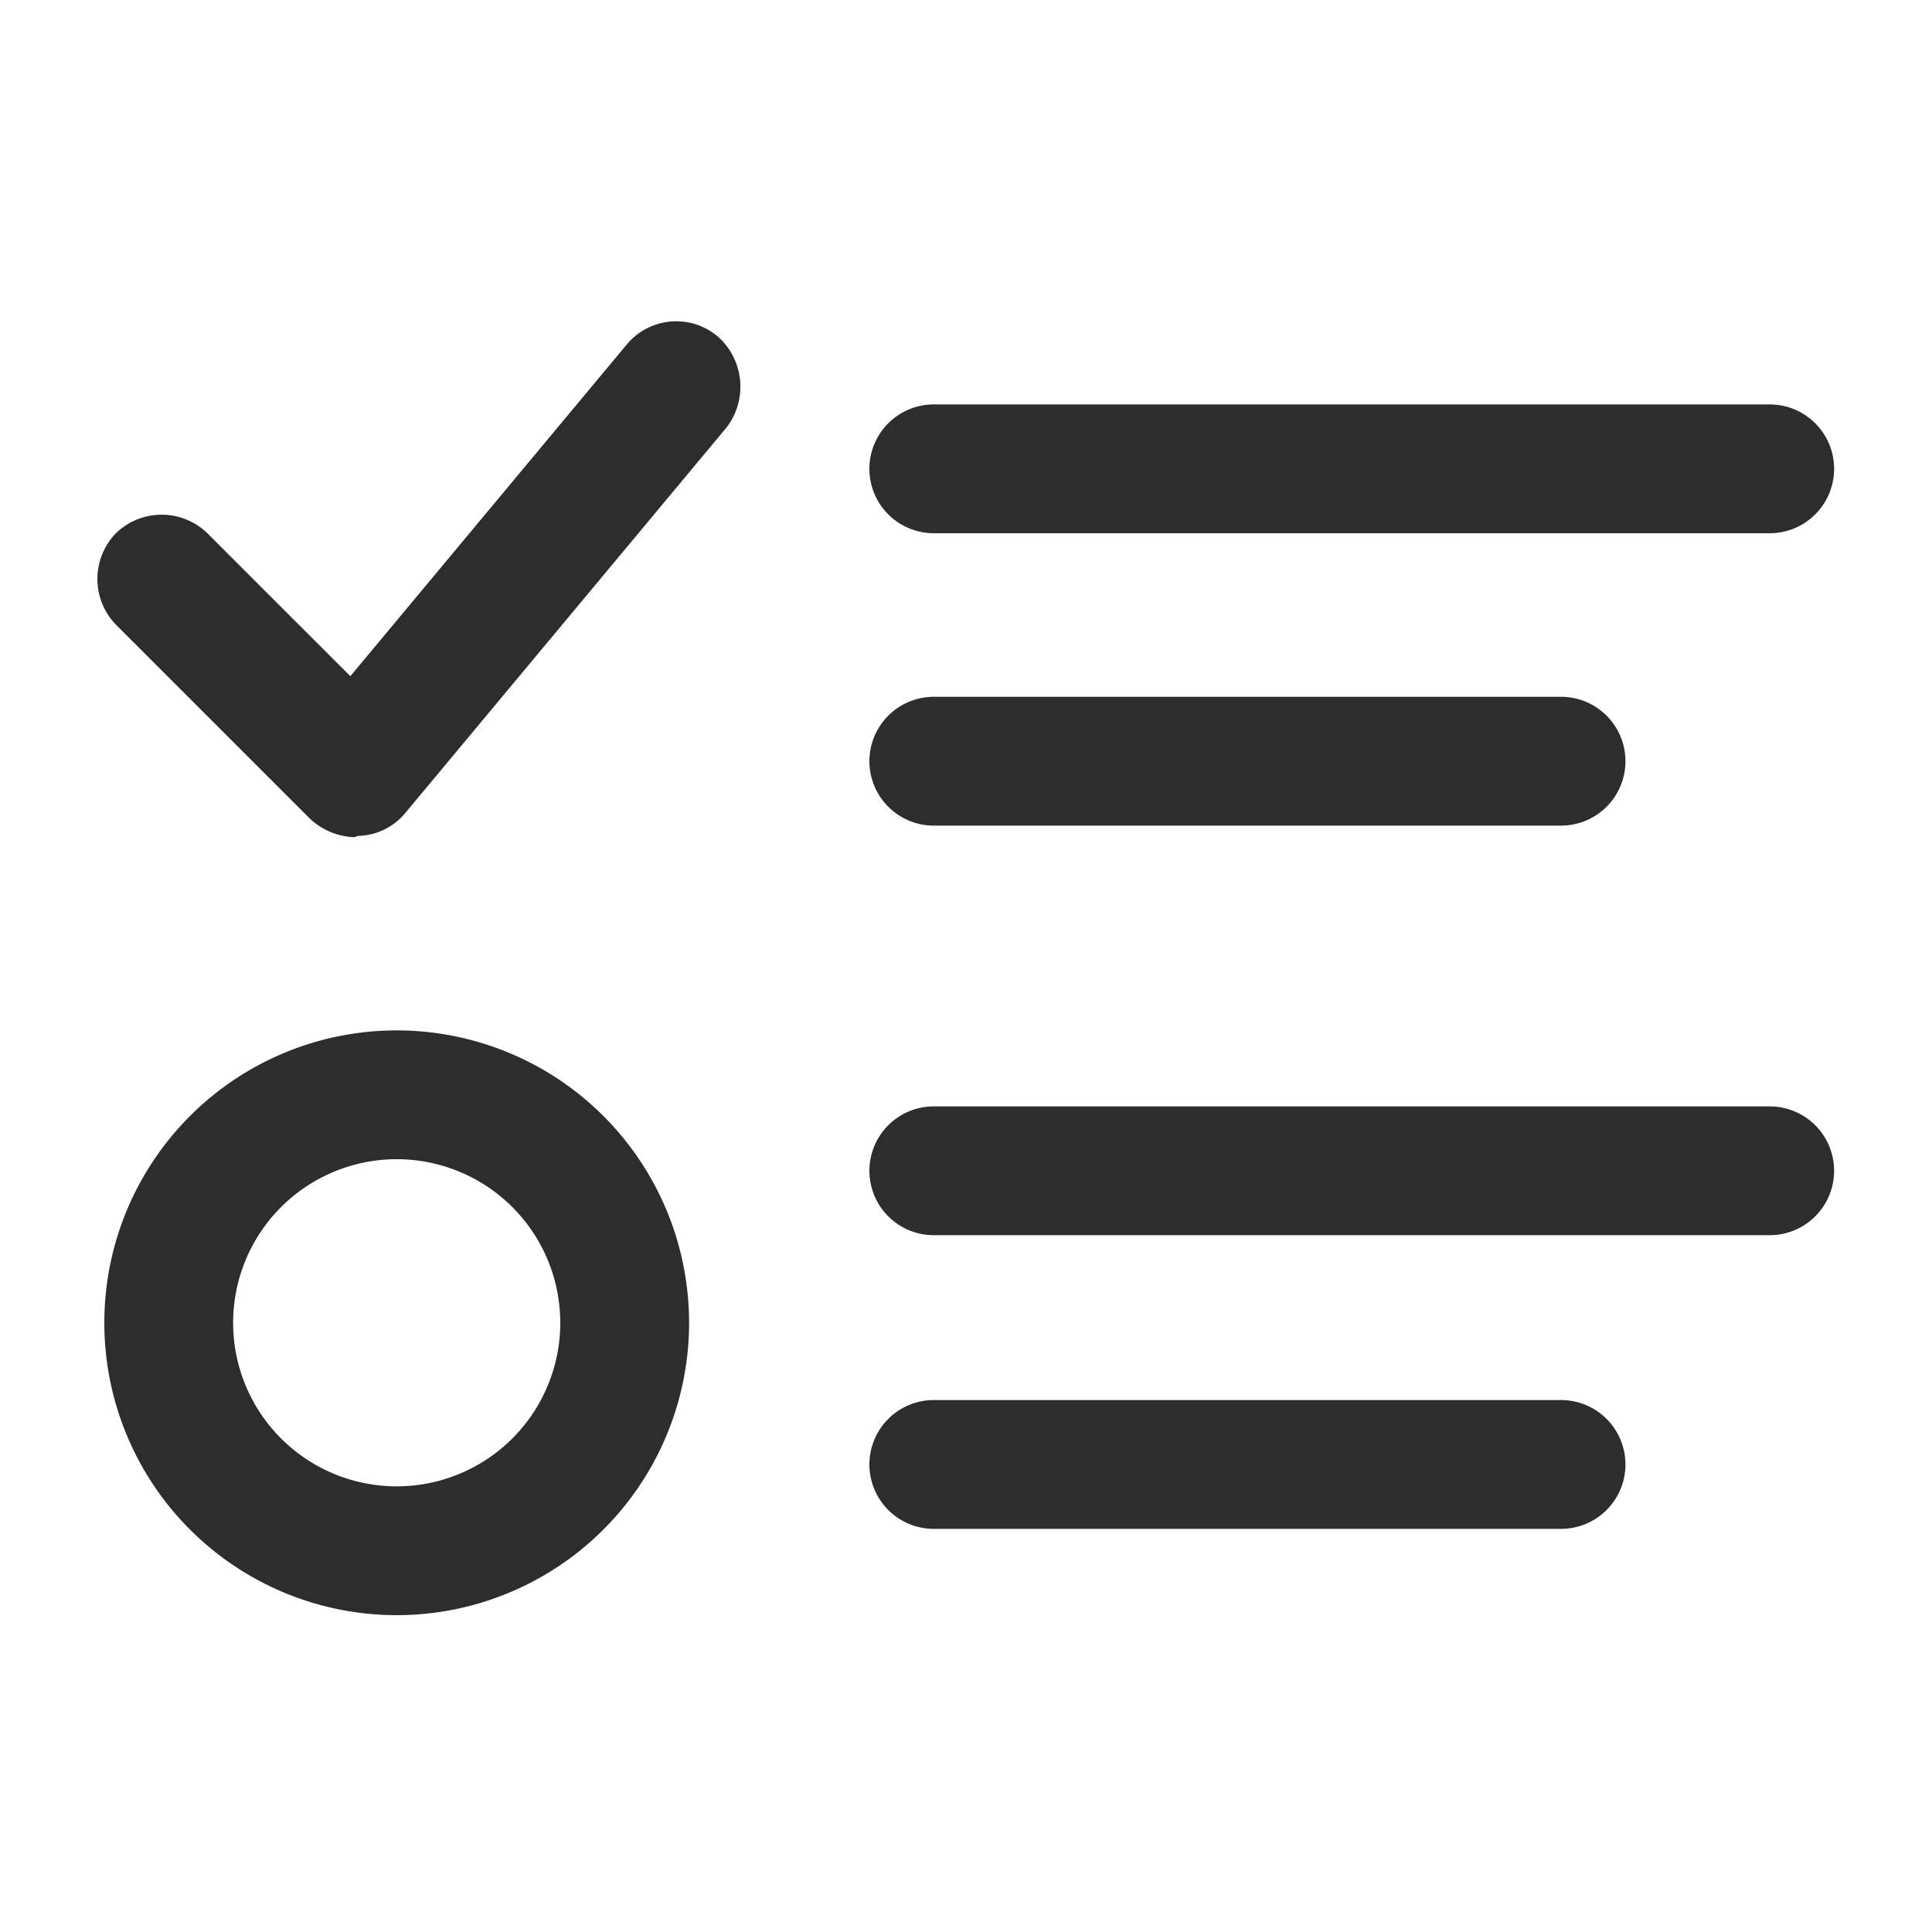
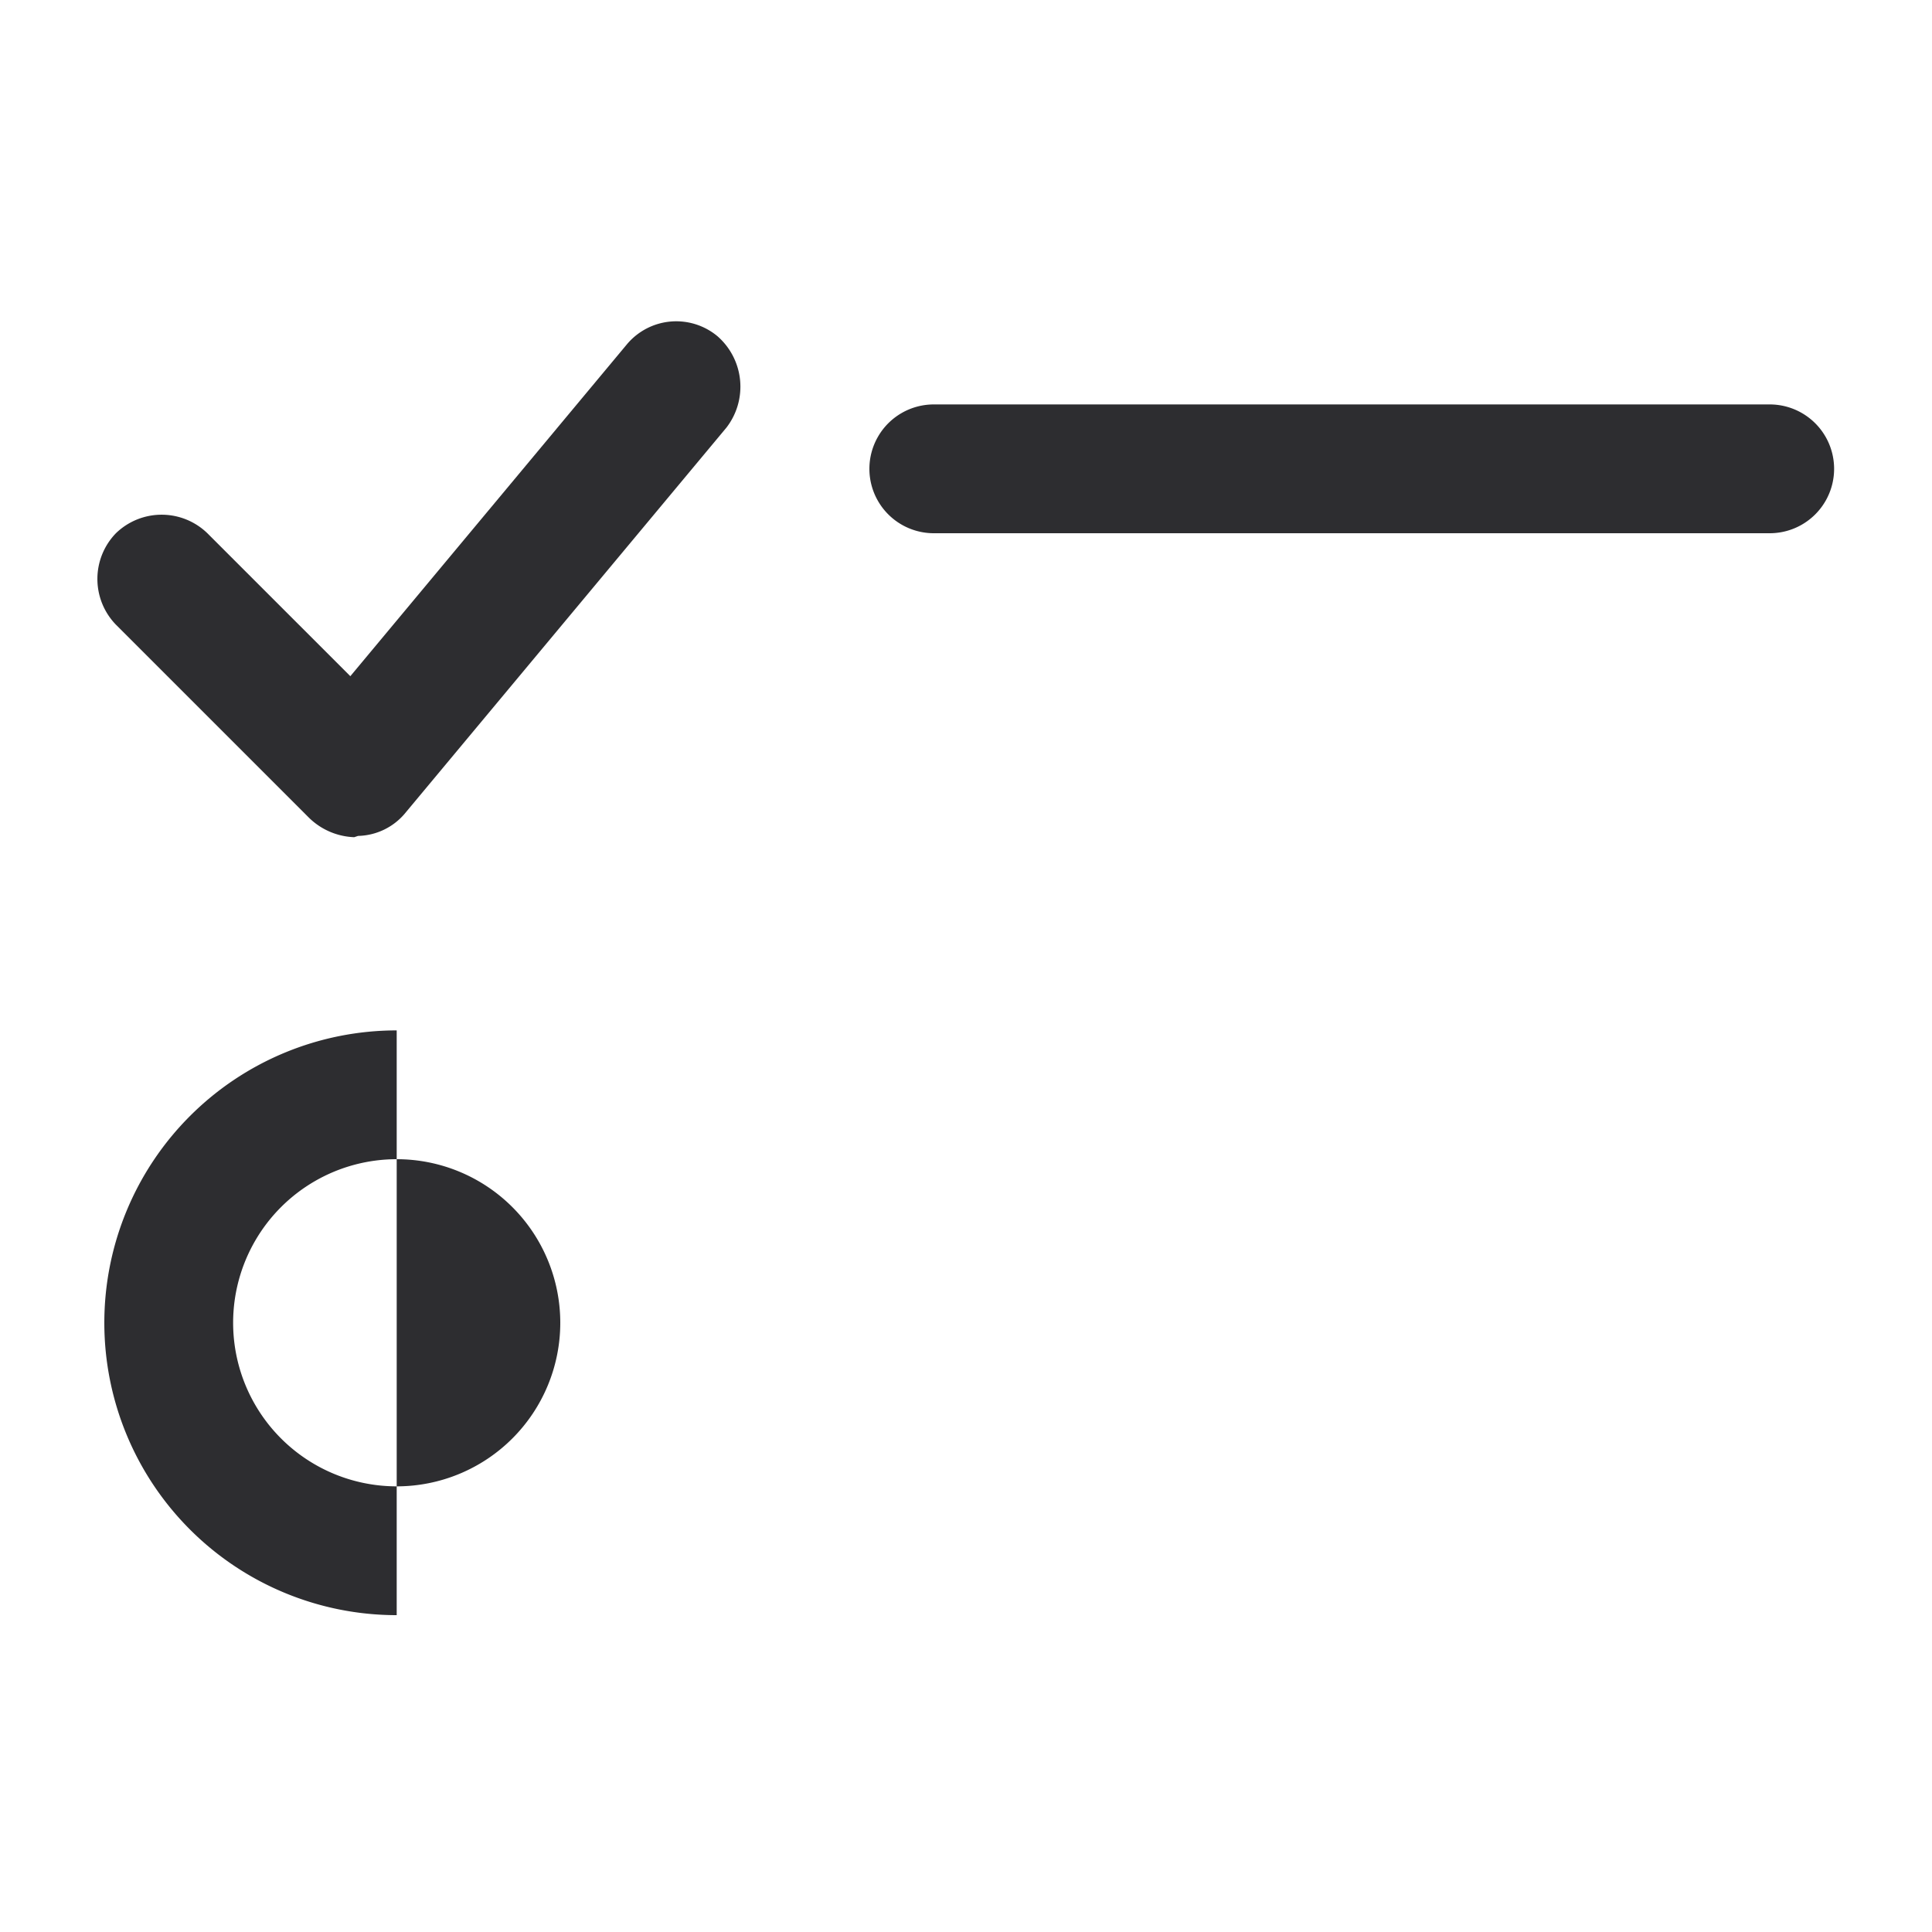
<svg xmlns="http://www.w3.org/2000/svg" viewBox="0 0 15 15">
  <defs>
    <style>.cls-1{fill:#2d2d30;}.cls-2{fill:none;}</style>
  </defs>
  <title>Element 159</title>
  <g id="Ebene_2" data-name="Ebene 2">
    <g id="Ebene_1-2" data-name="Ebene 1">
      <path class="cls-1" d="M13.74,4.14H7.25a.5.5,0,1,1,0-1h6.49a.5.5,0,1,1,0,1Z" />
-       <path class="cls-1" d="M12.12,6.41H7.25a.5.5,0,0,1-.5-.5.5.5,0,0,1,.5-.5h4.87a.5.5,0,0,1,.5.5A.5.5,0,0,1,12.12,6.41Z" />
-       <path class="cls-1" d="M3.08,9a1.27,1.27,0,1,1,0,2.54A1.27,1.27,0,1,1,3.08,9m0-1a2.27,2.27,0,1,0,0,4.54A2.27,2.27,0,1,0,3.08,8Z" />
-       <path class="cls-1" d="M13.74,9.59H7.25a.5.5,0,0,1-.5-.5.5.5,0,0,1,.5-.5h6.49a.5.5,0,0,1,.5.5A.5.5,0,0,1,13.74,9.59Z" />
-       <path class="cls-1" d="M12.12,11.87H7.25a.5.5,0,0,1-.5-.5.5.5,0,0,1,.5-.5h4.87a.5.5,0,0,1,.5.5A.5.5,0,0,1,12.12,11.87Z" />
+       <path class="cls-1" d="M3.08,9a1.27,1.27,0,1,1,0,2.54A1.27,1.27,0,1,1,3.08,9m0-1a2.27,2.27,0,1,0,0,4.54Z" />
      <path class="cls-1" d="M2.75,6.5a.53.53,0,0,1-.35-.15L.9,4.85a.51.51,0,0,1,0-.71.51.51,0,0,1,.71,0L2.72,5.25,4.87,2.67a.5.5,0,0,1,.7-.06.52.52,0,0,1,.07.71l-2.5,3a.49.49,0,0,1-.36.17Z" />
      <rect class="cls-2" width="15" height="15" />
    </g>
  </g>
</svg>